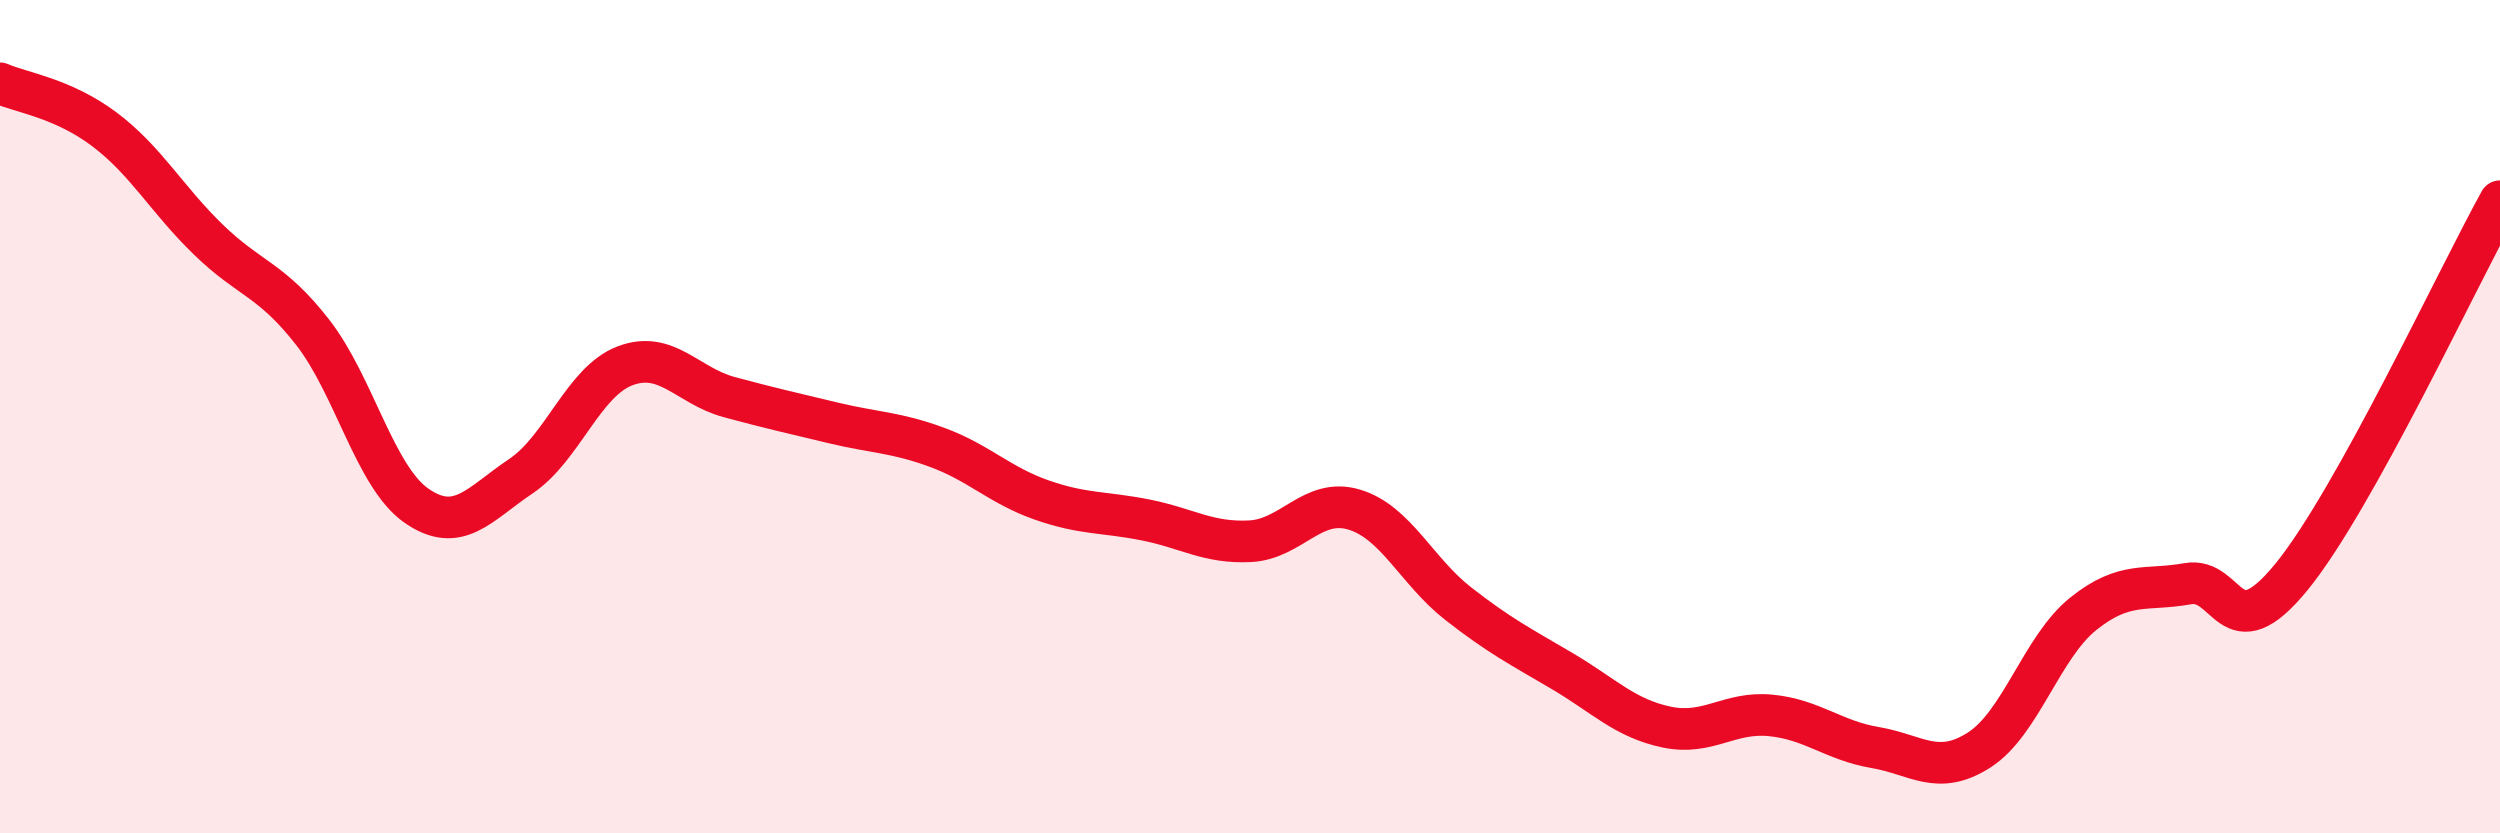
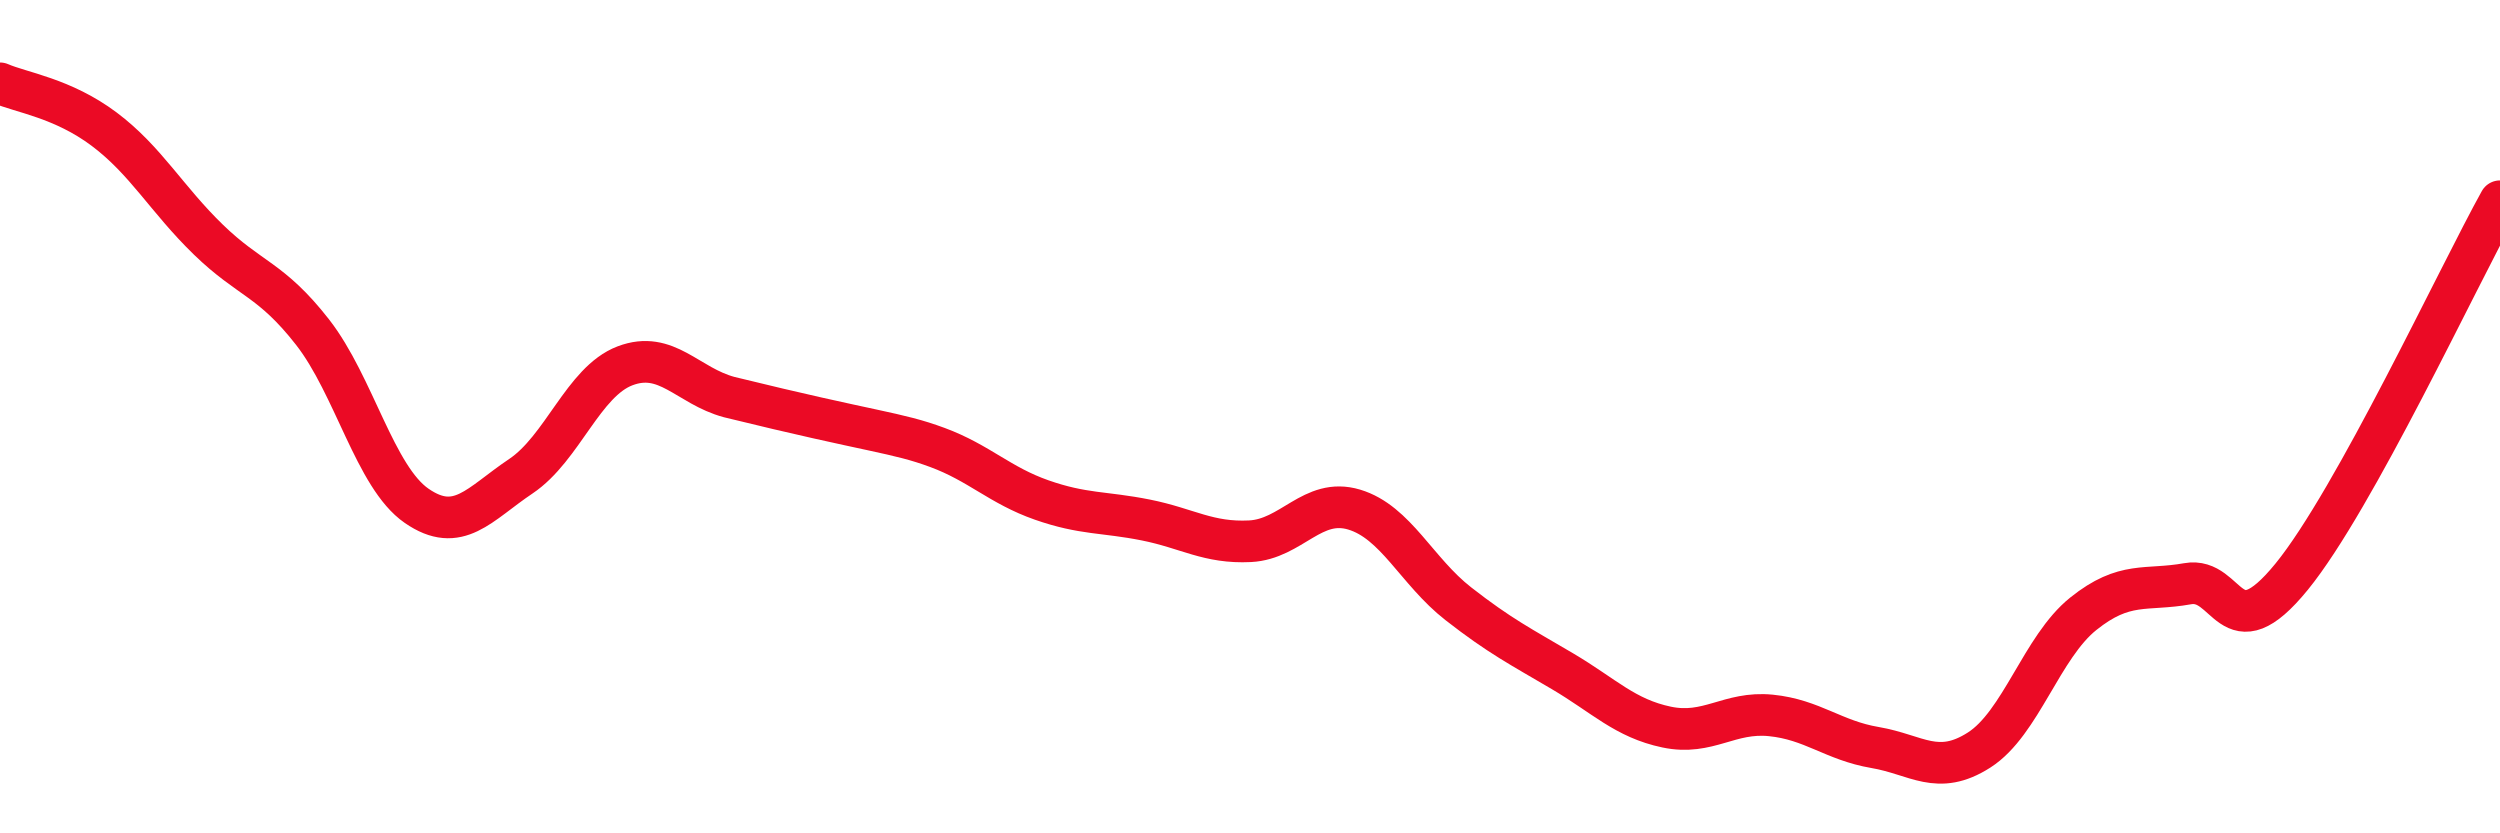
<svg xmlns="http://www.w3.org/2000/svg" width="60" height="20" viewBox="0 0 60 20">
-   <path d="M 0,2 C 0.5,2.22 1.5,2.35 2.5,3.1 C 3.5,3.85 4,4.78 5,5.75 C 6,6.72 6.5,6.69 7.5,7.97 C 8.5,9.25 9,11.45 10,12.14 C 11,12.83 11.5,12.1 12.5,11.43 C 13.5,10.76 14,9.16 15,8.78 C 16,8.4 16.5,9.26 17.5,9.53 C 18.5,9.8 19,9.91 20,10.15 C 21,10.39 21.5,10.37 22.5,10.74 C 23.5,11.11 24,11.65 25,12 C 26,12.35 26.5,12.28 27.5,12.48 C 28.5,12.68 29,13.04 30,12.99 C 31,12.94 31.5,11.93 32.5,12.23 C 33.5,12.53 34,13.71 35,14.49 C 36,15.27 36.5,15.52 37.5,16.11 C 38.5,16.7 39,17.24 40,17.45 C 41,17.66 41.5,17.07 42.5,17.17 C 43.5,17.27 44,17.77 45,17.94 C 46,18.11 46.5,18.64 47.5,18 C 48.5,17.36 49,15.53 50,14.73 C 51,13.93 51.5,14.19 52.5,14.01 C 53.5,13.83 53.5,15.68 55,13.84 C 56.5,12 59,6.63 60,4.83L60 20L0 20Z" fill="#EB0A25" opacity="0.1" stroke-linecap="round" stroke-linejoin="round" />
-   <path d="M 0,2 C 0.5,2.22 1.5,2.35 2.5,3.1 C 3.5,3.85 4,4.78 5,5.75 C 6,6.72 6.5,6.69 7.5,7.97 C 8.5,9.25 9,11.45 10,12.14 C 11,12.83 11.5,12.1 12.5,11.43 C 13.5,10.76 14,9.16 15,8.78 C 16,8.4 16.5,9.26 17.5,9.53 C 18.5,9.8 19,9.91 20,10.15 C 21,10.39 21.5,10.37 22.5,10.74 C 23.5,11.11 24,11.65 25,12 C 26,12.35 26.5,12.28 27.5,12.48 C 28.5,12.68 29,13.04 30,12.99 C 31,12.94 31.5,11.93 32.5,12.23 C 33.5,12.53 34,13.71 35,14.49 C 36,15.27 36.5,15.52 37.5,16.11 C 38.5,16.7 39,17.24 40,17.45 C 41,17.66 41.5,17.07 42.5,17.17 C 43.5,17.27 44,17.77 45,17.94 C 46,18.11 46.5,18.64 47.5,18 C 48.5,17.36 49,15.53 50,14.73 C 51,13.93 51.5,14.19 52.5,14.01 C 53.5,13.83 53.5,15.68 55,13.84 C 56.5,12 59,6.63 60,4.83" stroke="#EB0A25" stroke-width="1" fill="none" stroke-linecap="round" stroke-linejoin="round" />
+   <path d="M 0,2 C 0.5,2.22 1.5,2.35 2.5,3.1 C 3.5,3.85 4,4.78 5,5.75 C 6,6.72 6.5,6.69 7.5,7.97 C 8.5,9.25 9,11.45 10,12.14 C 11,12.83 11.5,12.1 12.5,11.43 C 13.5,10.76 14,9.16 15,8.78 C 16,8.4 16.5,9.26 17.5,9.53 C 21,10.39 21.5,10.37 22.5,10.74 C 23.5,11.11 24,11.65 25,12 C 26,12.35 26.5,12.28 27.5,12.48 C 28.5,12.68 29,13.04 30,12.99 C 31,12.94 31.5,11.93 32.5,12.23 C 33.5,12.53 34,13.71 35,14.49 C 36,15.27 36.5,15.52 37.5,16.11 C 38.5,16.7 39,17.24 40,17.45 C 41,17.66 41.5,17.07 42.5,17.17 C 43.5,17.27 44,17.77 45,17.94 C 46,18.11 46.5,18.64 47.5,18 C 48.5,17.36 49,15.53 50,14.73 C 51,13.93 51.5,14.19 52.5,14.01 C 53.5,13.83 53.5,15.68 55,13.84 C 56.5,12 59,6.63 60,4.83" stroke="#EB0A25" stroke-width="1" fill="none" stroke-linecap="round" stroke-linejoin="round" />
</svg>